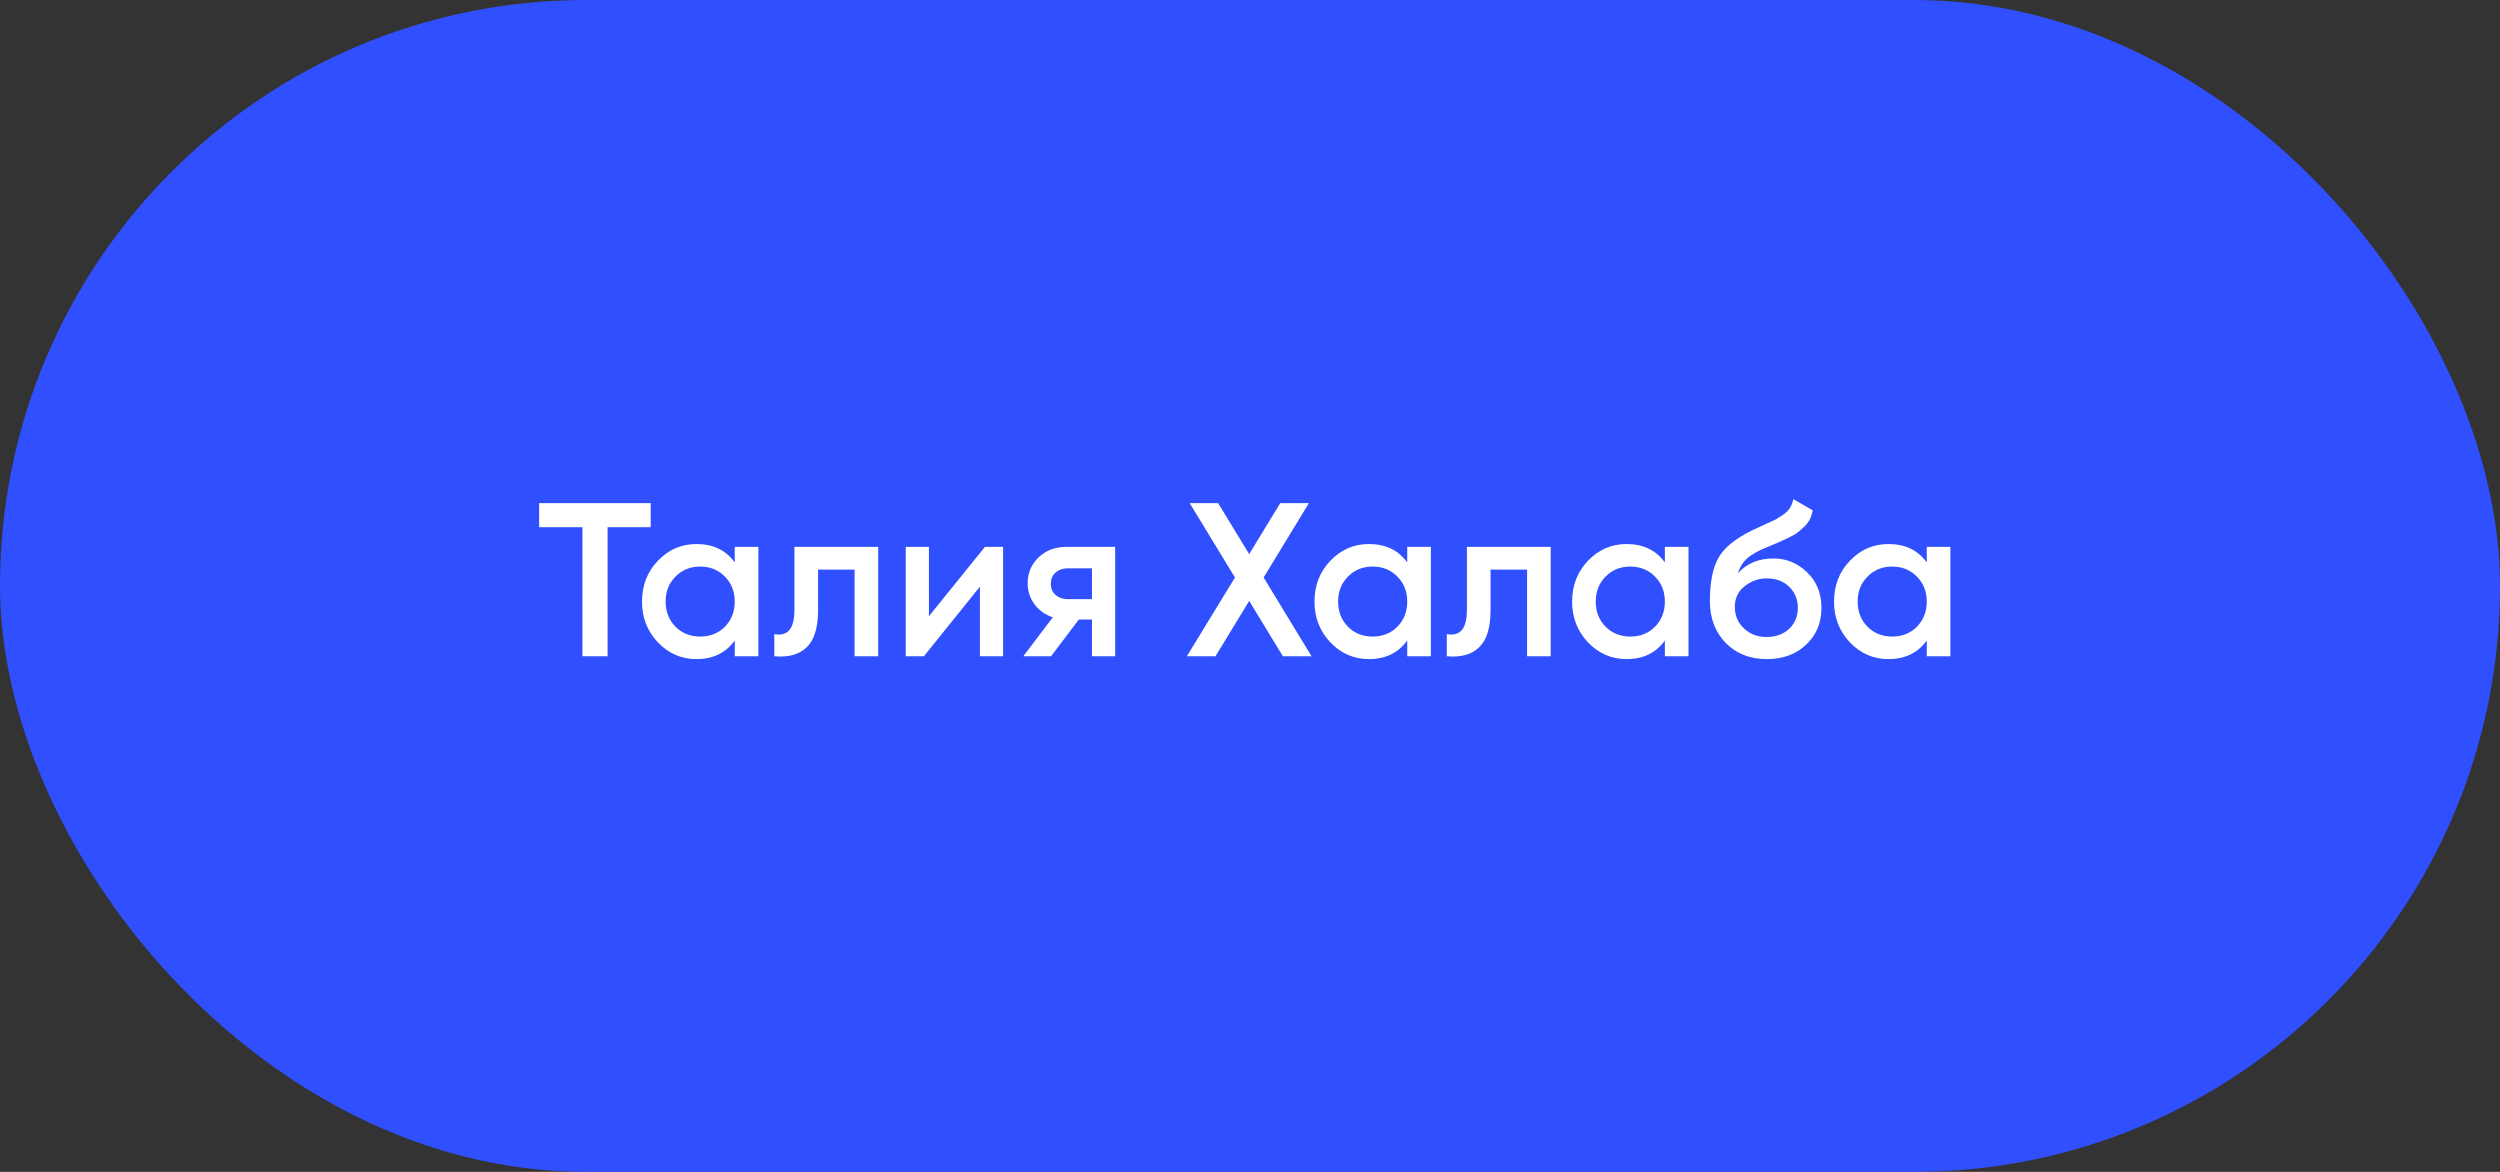
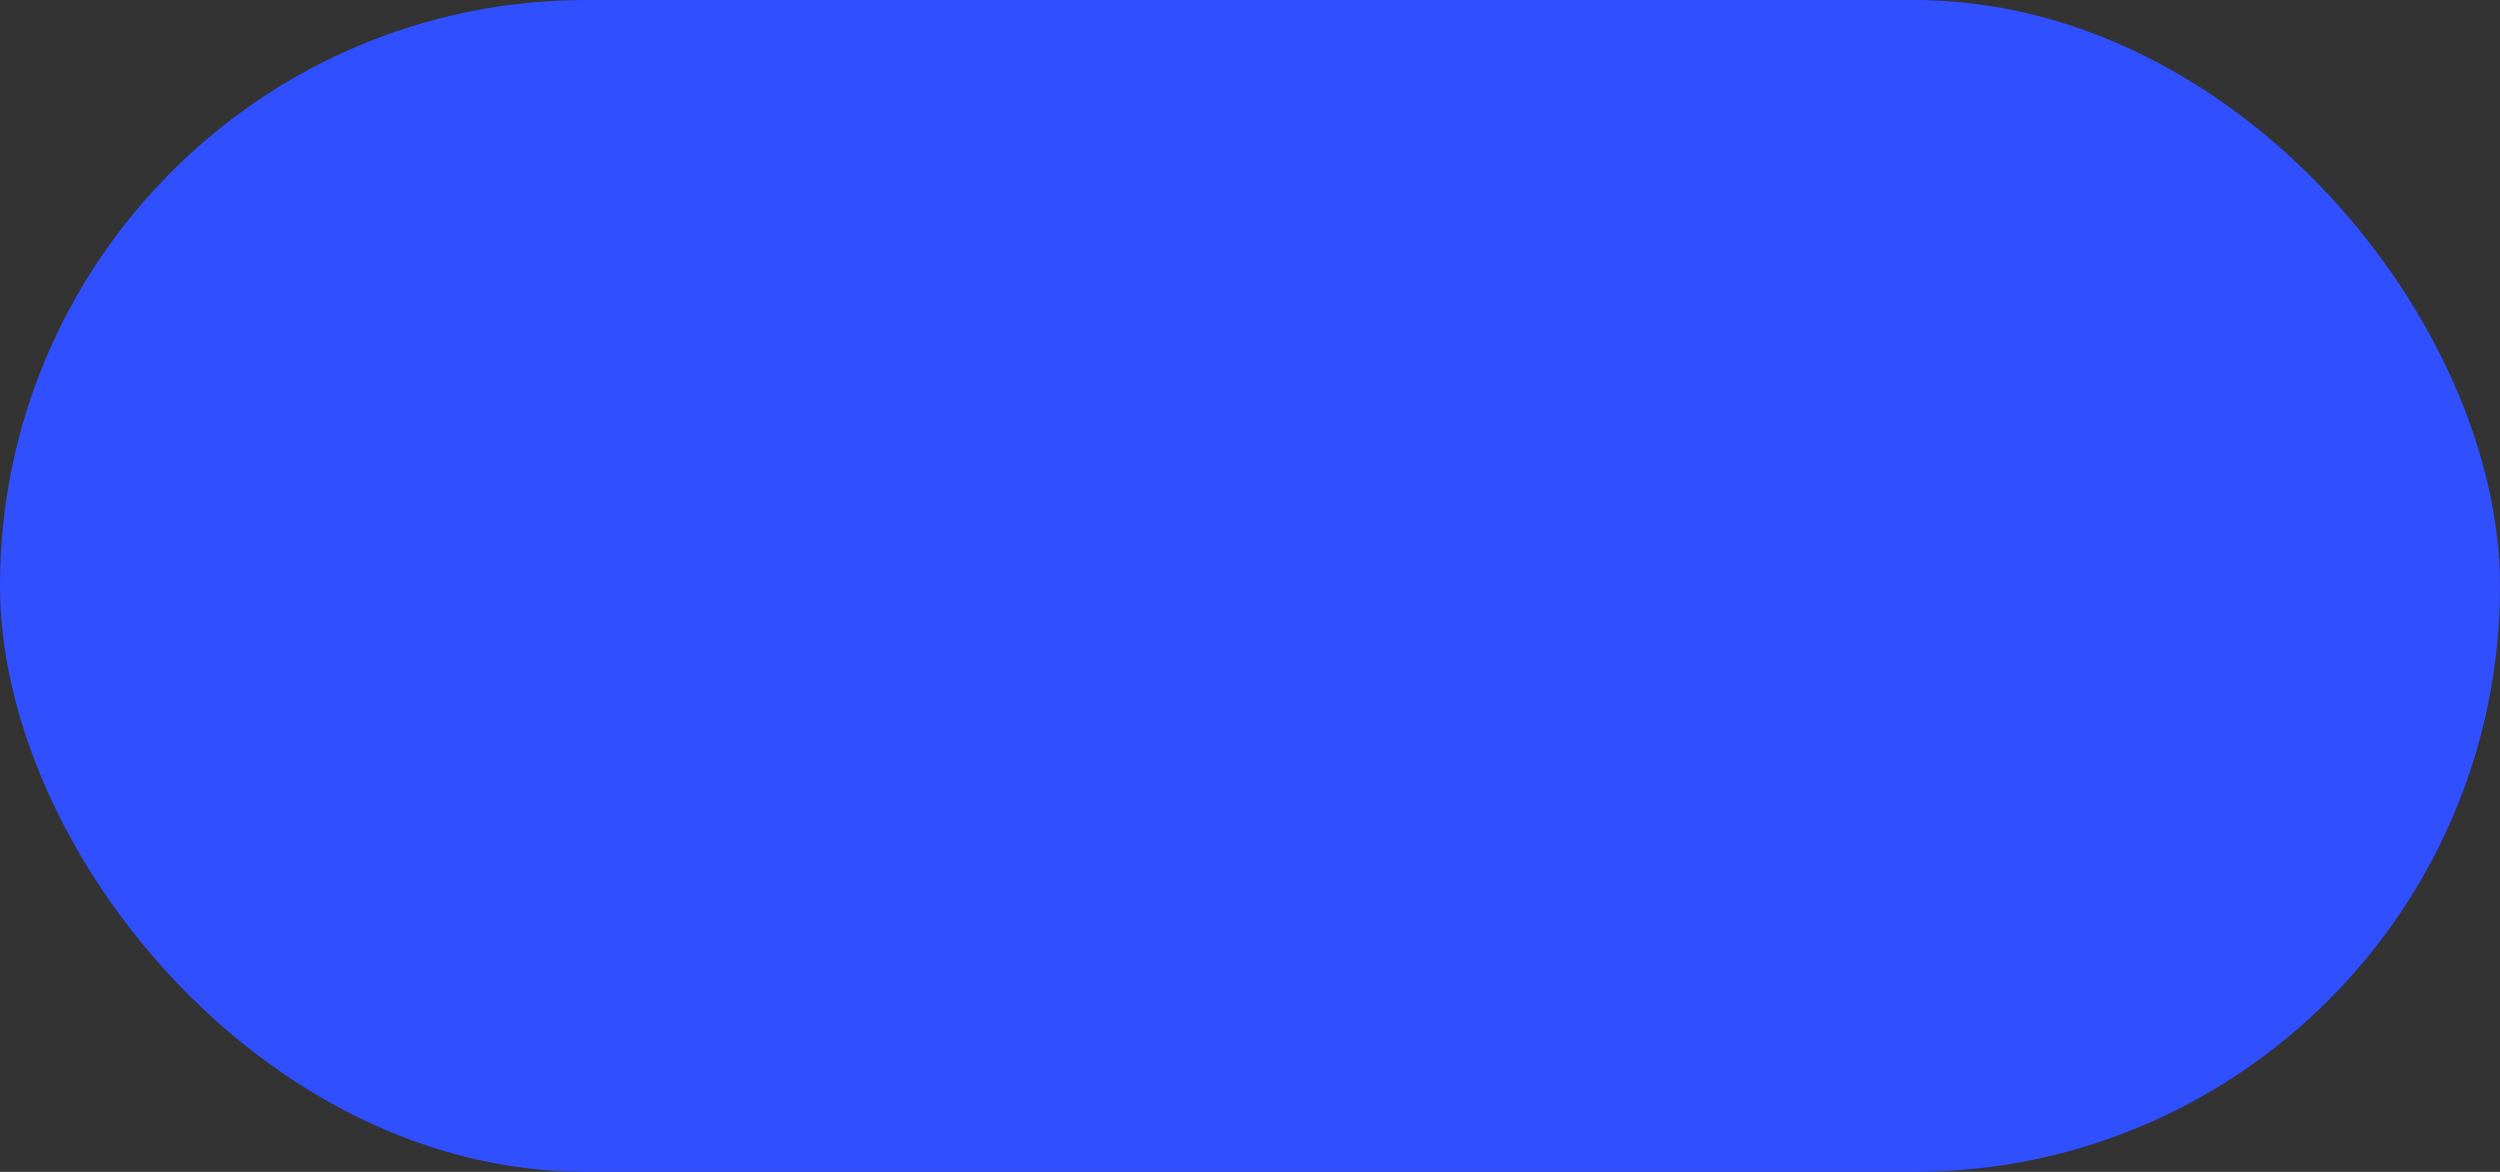
<svg xmlns="http://www.w3.org/2000/svg" width="160" height="75" viewBox="0 0 160 75" fill="none">
  <rect x="0" y="0" width="160" height="75" fill="#333333" stroke="none" />
  <rect width="160" height="75" rx="37.5" fill="#304FFE" />
-   <path d="M41.645 32.2V33.74H38.887V42H37.277V33.74H34.505V32.2H41.645ZM47.024 35H48.536V42H47.024V40.992C46.454 41.785 45.638 42.182 44.574 42.182C43.612 42.182 42.791 41.827 42.11 41.118C41.428 40.399 41.088 39.527 41.088 38.5C41.088 37.464 41.428 36.591 42.11 35.882C42.791 35.173 43.612 34.818 44.574 34.818C45.638 34.818 46.454 35.21 47.024 35.994V35ZM43.23 40.11C43.65 40.53 44.177 40.74 44.812 40.74C45.446 40.74 45.974 40.53 46.394 40.11C46.814 39.681 47.024 39.144 47.024 38.5C47.024 37.856 46.814 37.324 46.394 36.904C45.974 36.475 45.446 36.26 44.812 36.26C44.177 36.26 43.65 36.475 43.23 36.904C42.81 37.324 42.6 37.856 42.6 38.5C42.6 39.144 42.81 39.681 43.23 40.11ZM56.206 35V42H54.694V36.456H52.356V39.06C52.356 40.171 52.113 40.959 51.628 41.426C51.143 41.893 50.452 42.084 49.556 42V40.586C49.985 40.661 50.307 40.572 50.522 40.32C50.737 40.068 50.844 39.625 50.844 38.99V35H56.206ZM63.036 35H64.198V42H62.714V37.548L59.13 42H57.968V35H59.452V39.438L63.036 35ZM71.37 35V42H69.886V39.648H69.046L67.268 42H65.49L67.38 39.508C66.895 39.349 66.503 39.069 66.204 38.668C65.915 38.267 65.77 37.819 65.77 37.324C65.77 36.68 65.999 36.134 66.456 35.686C66.923 35.229 67.52 35 68.248 35H71.37ZM68.332 38.346H69.886V36.372H68.332C68.024 36.372 67.768 36.461 67.562 36.638C67.357 36.815 67.254 37.058 67.254 37.366C67.254 37.665 67.357 37.903 67.562 38.08C67.768 38.257 68.024 38.346 68.332 38.346ZM83.938 42H82.104L79.948 38.458L77.792 42H75.958L79.038 36.96L76.14 32.2H77.96L79.948 35.462L81.936 32.2H83.77L80.872 36.96L83.938 42ZM90.063 35H91.575V42H90.063V40.992C89.493 41.785 88.677 42.182 87.613 42.182C86.651 42.182 85.83 41.827 85.149 41.118C84.467 40.399 84.127 39.527 84.127 38.5C84.127 37.464 84.467 36.591 85.149 35.882C85.83 35.173 86.651 34.818 87.613 34.818C88.677 34.818 89.493 35.21 90.063 35.994V35ZM86.269 40.11C86.689 40.53 87.216 40.74 87.851 40.74C88.485 40.74 89.013 40.53 89.433 40.11C89.853 39.681 90.063 39.144 90.063 38.5C90.063 37.856 89.853 37.324 89.433 36.904C89.013 36.475 88.485 36.26 87.851 36.26C87.216 36.26 86.689 36.475 86.269 36.904C85.849 37.324 85.639 37.856 85.639 38.5C85.639 39.144 85.849 39.681 86.269 40.11ZM99.245 35V42H97.733V36.456H95.395V39.06C95.395 40.171 95.152 40.959 94.667 41.426C94.182 41.893 93.491 42.084 92.595 42V40.586C93.024 40.661 93.346 40.572 93.561 40.32C93.776 40.068 93.883 39.625 93.883 38.99V35H99.245ZM106.551 35H108.063V42H106.551V40.992C105.982 41.785 105.165 42.182 104.101 42.182C103.14 42.182 102.318 41.827 101.637 41.118C100.956 40.399 100.615 39.527 100.615 38.5C100.615 37.464 100.956 36.591 101.637 35.882C102.318 35.173 103.14 34.818 104.101 34.818C105.165 34.818 105.982 35.21 106.551 35.994V35ZM102.757 40.11C103.177 40.53 103.704 40.74 104.339 40.74C104.974 40.74 105.501 40.53 105.921 40.11C106.341 39.681 106.551 39.144 106.551 38.5C106.551 37.856 106.341 37.324 105.921 36.904C105.501 36.475 104.974 36.26 104.339 36.26C103.704 36.26 103.177 36.475 102.757 36.904C102.337 37.324 102.127 37.856 102.127 38.5C102.127 39.144 102.337 39.681 102.757 40.11ZM113.073 42.182C112 42.182 111.123 41.837 110.441 41.146C109.769 40.446 109.433 39.555 109.433 38.472C109.433 37.287 109.611 36.372 109.965 35.728C110.32 35.075 111.039 34.482 112.121 33.95C112.299 33.866 112.56 33.745 112.905 33.586C113.26 33.427 113.503 33.315 113.633 33.25C113.764 33.175 113.927 33.073 114.123 32.942C114.319 32.802 114.464 32.657 114.557 32.508C114.651 32.349 114.725 32.163 114.781 31.948L116.013 32.662C115.976 32.867 115.915 33.059 115.831 33.236C115.747 33.404 115.626 33.563 115.467 33.712C115.309 33.861 115.169 33.983 115.047 34.076C114.935 34.169 114.744 34.281 114.473 34.412C114.203 34.543 114.002 34.636 113.871 34.692C113.75 34.748 113.517 34.846 113.171 34.986C112.555 35.229 112.103 35.481 111.813 35.742C111.533 35.994 111.337 36.311 111.225 36.694C111.785 36.059 112.546 35.742 113.507 35.742C114.329 35.742 115.043 36.036 115.649 36.624C116.265 37.212 116.573 37.973 116.573 38.906C116.573 39.858 116.247 40.642 115.593 41.258C114.949 41.874 114.109 42.182 113.073 42.182ZM113.059 40.768C113.647 40.768 114.128 40.595 114.501 40.25C114.875 39.895 115.061 39.447 115.061 38.906C115.061 38.355 114.875 37.903 114.501 37.548C114.137 37.193 113.661 37.016 113.073 37.016C112.551 37.016 112.079 37.184 111.659 37.52C111.239 37.847 111.029 38.285 111.029 38.836C111.029 39.396 111.225 39.858 111.617 40.222C112.009 40.586 112.49 40.768 113.059 40.768ZM123.313 35H124.825V42H123.313V40.992C122.743 41.785 121.927 42.182 120.863 42.182C119.901 42.182 119.08 41.827 118.399 41.118C117.717 40.399 117.377 39.527 117.377 38.5C117.377 37.464 117.717 36.591 118.399 35.882C119.08 35.173 119.901 34.818 120.863 34.818C121.927 34.818 122.743 35.21 123.313 35.994V35ZM119.519 40.11C119.939 40.53 120.466 40.74 121.101 40.74C121.735 40.74 122.263 40.53 122.683 40.11C123.103 39.681 123.313 39.144 123.313 38.5C123.313 37.856 123.103 37.324 122.683 36.904C122.263 36.475 121.735 36.26 121.101 36.26C120.466 36.26 119.939 36.475 119.519 36.904C119.099 37.324 118.889 37.856 118.889 38.5C118.889 39.144 119.099 39.681 119.519 40.11Z" fill="white" />
</svg>